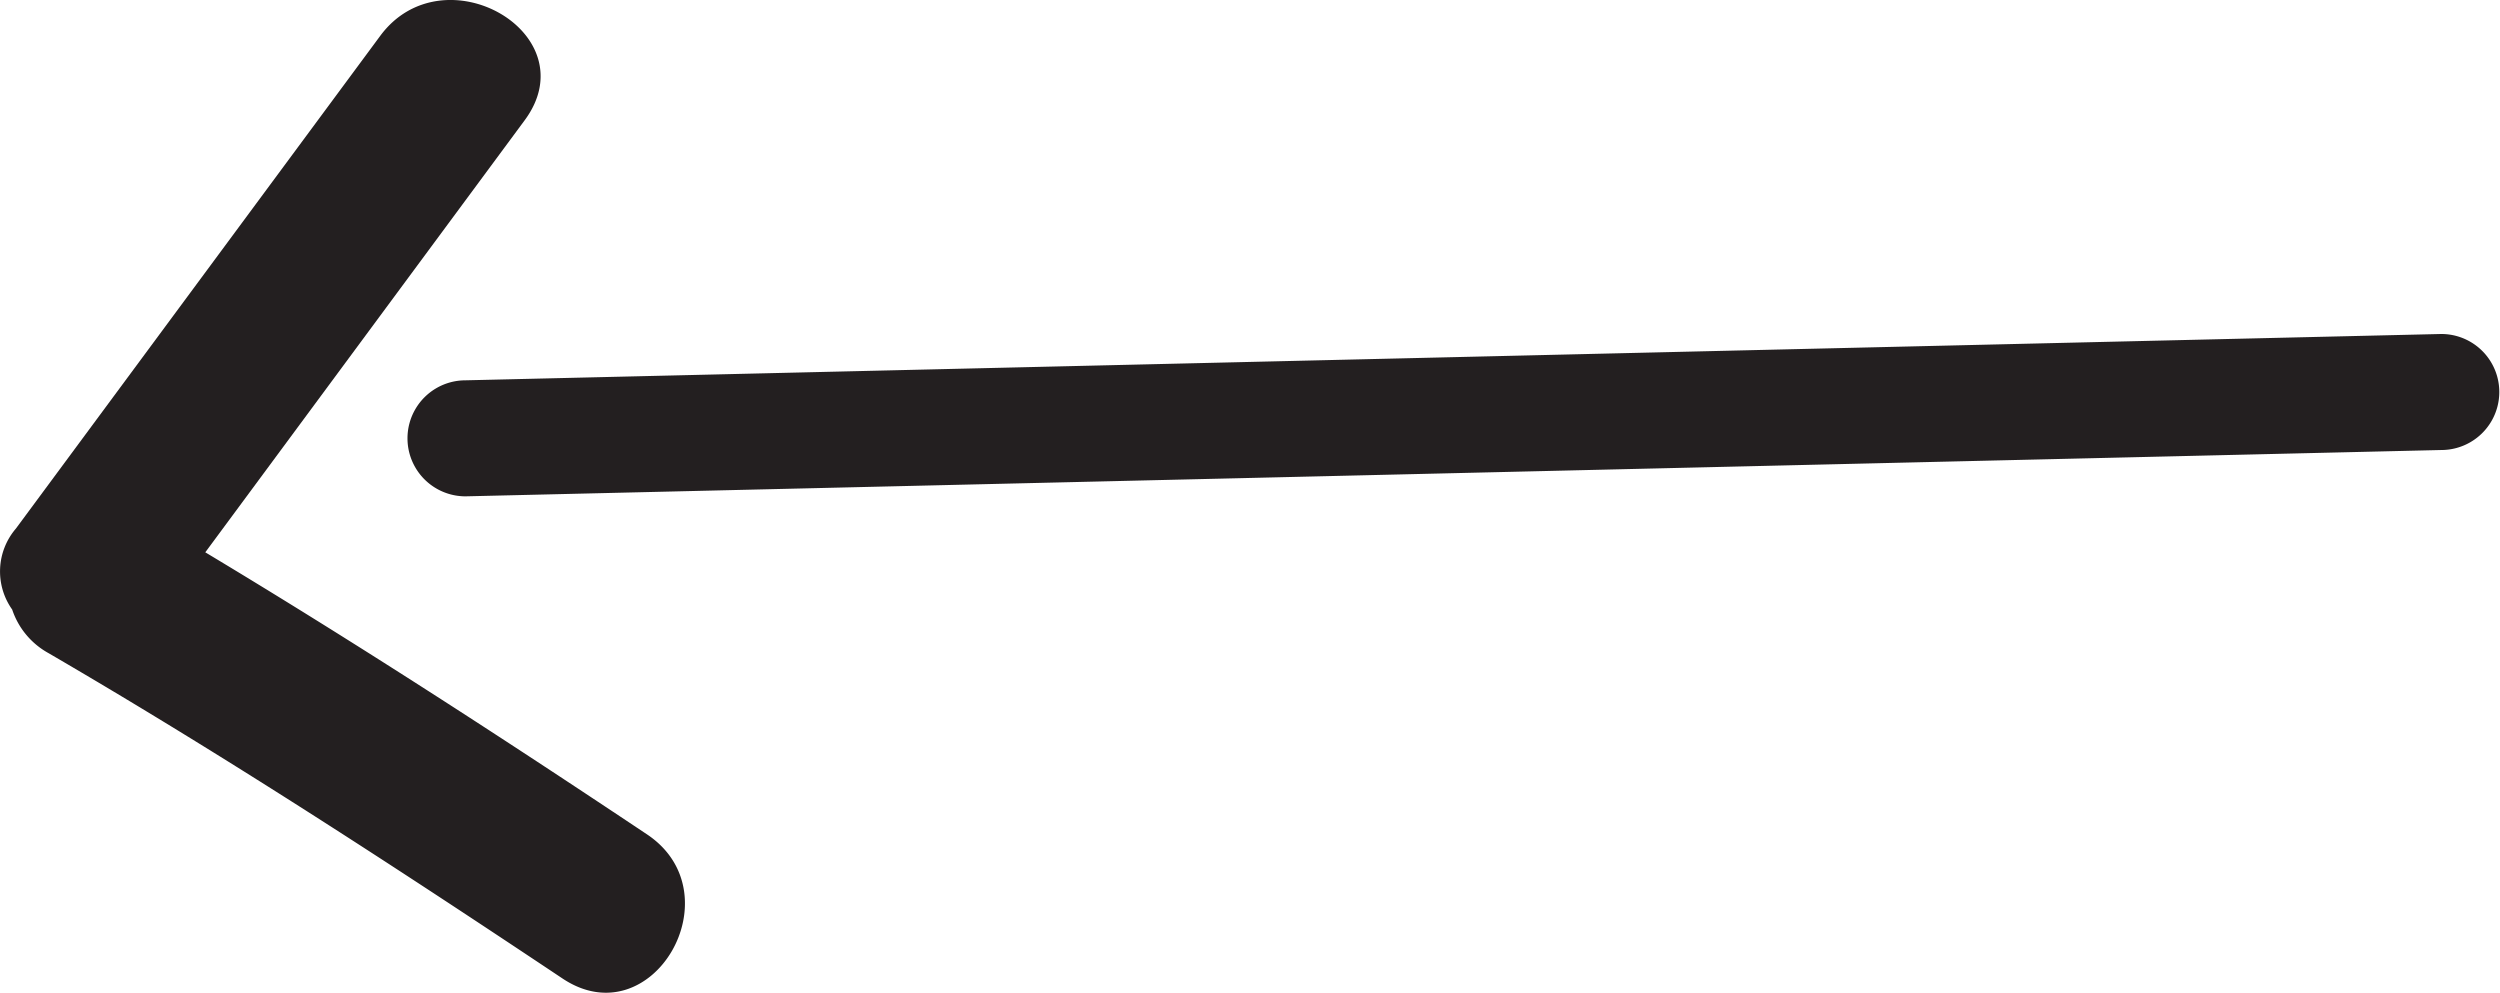
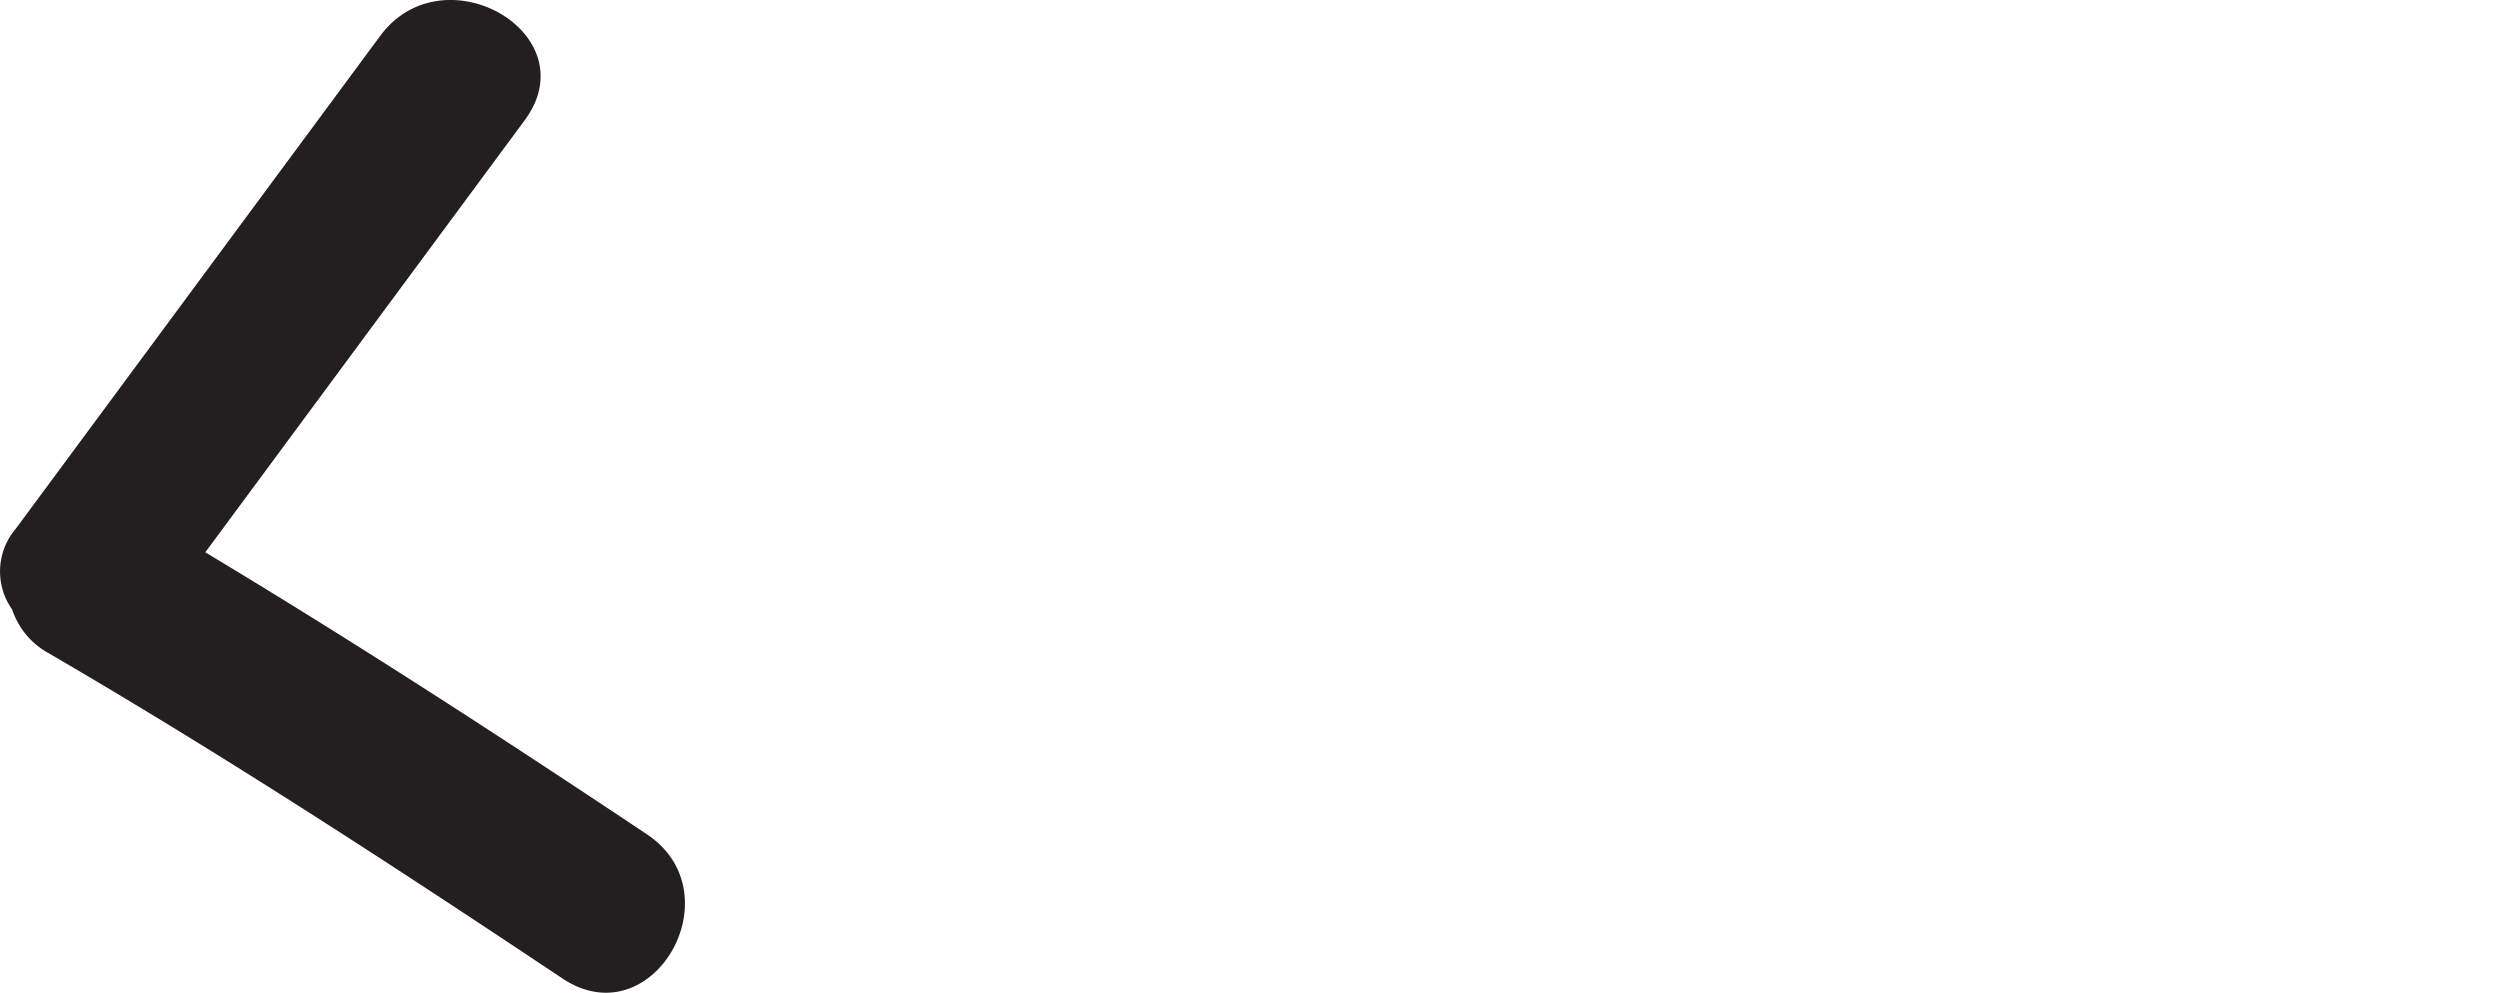
<svg xmlns="http://www.w3.org/2000/svg" width="35.51" height="14.103" viewBox="0 0 35.51 14.103">
  <g data-name="Group 166" fill="#231f20">
-     <path data-name="Path 430" d="M34.676 4.744l-28.064.658a.824.824 0 1 0 0 1.648l28.064-.658a.824.824 0 1 0 0-1.648z" />
    <path data-name="Path 431" d="M9.188 11.85c-2.073-1.383-4.144-2.727-6.272-4.005l4.536-6.136c.91-1.23-1.151-2.415-2.051-1.2l-5.176 7a.935.935 0 0 0-.052 1.149 1.106 1.106 0 0 0 .516.619c2.5 1.456 4.893 3.016 7.3 4.621 1.276.852 2.466-1.204 1.199-2.048z" />
  </g>
</svg>